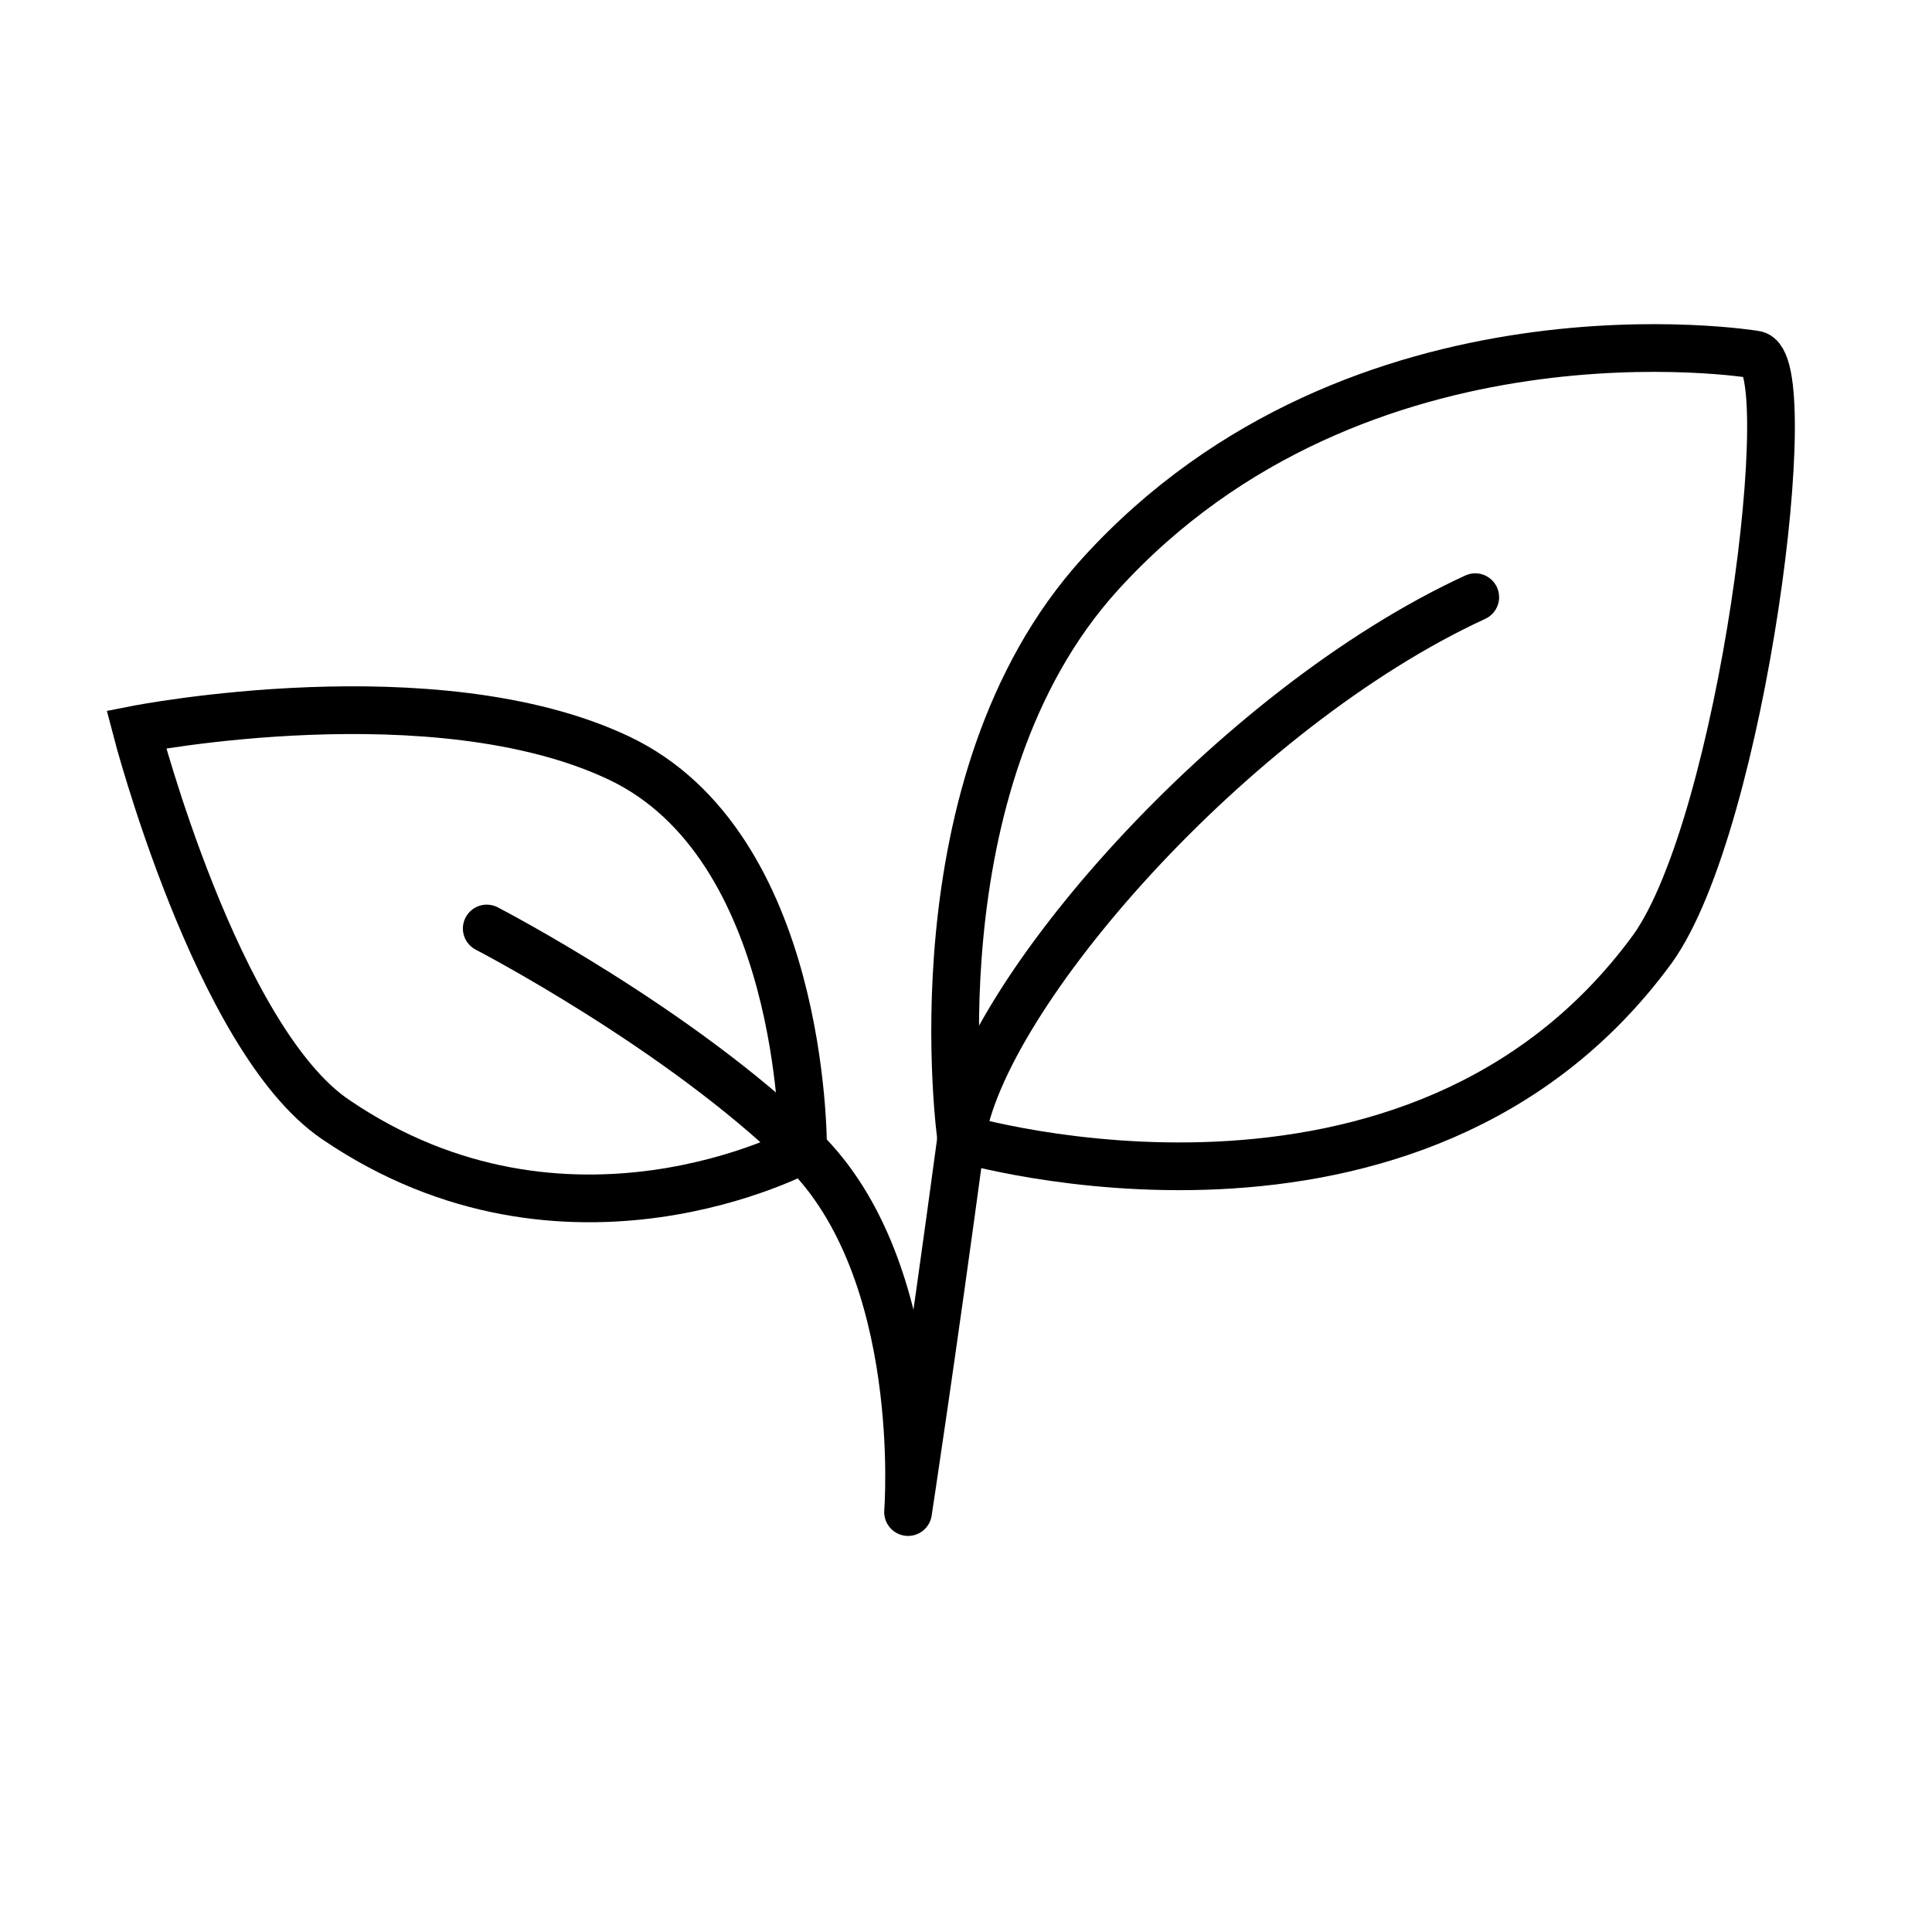
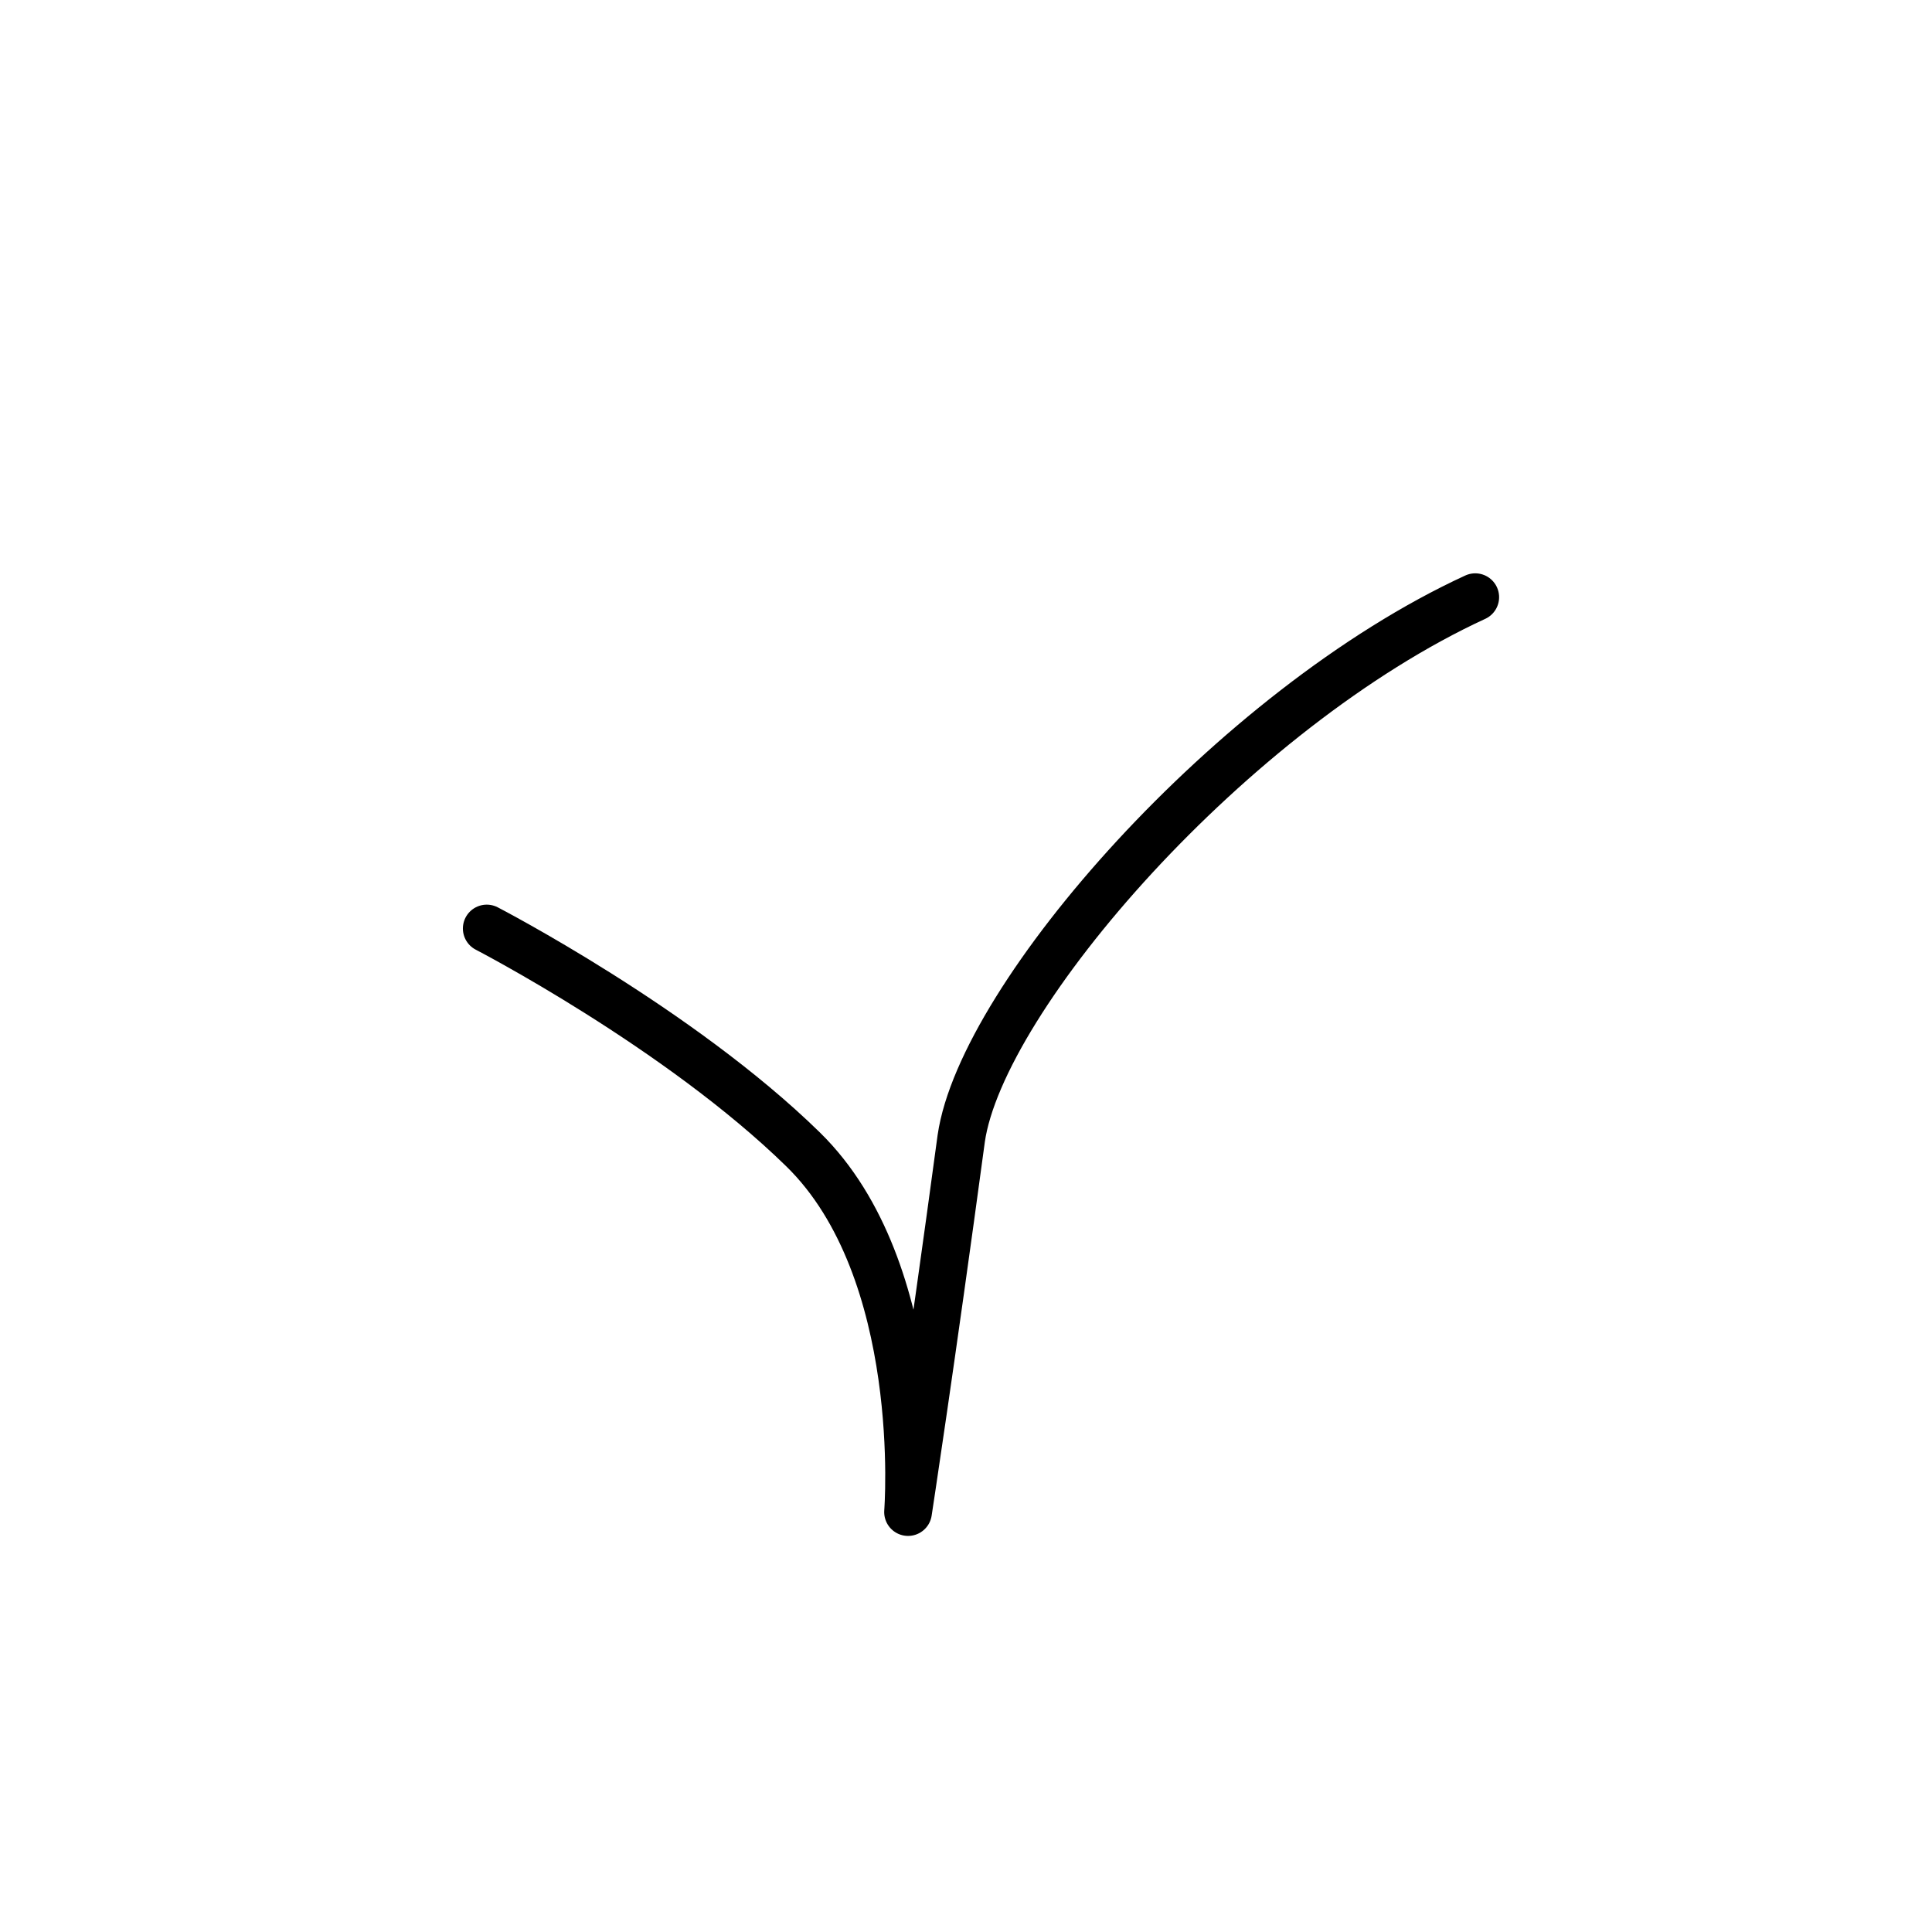
<svg xmlns="http://www.w3.org/2000/svg" version="1.1" id="Vrstva_1" x="0px" y="0px" viewBox="0 0 141.7 141.7" style="enable-background:new 0 0 141.7 141.7;" xml:space="preserve">
  <style type="text/css">
	.st0{fill:none;stroke:#000000;stroke-width:3.5;stroke-miterlimit:10;}
	.st1{fill:none;stroke:#000000;stroke-width:3.5;stroke-linecap:round;stroke-linejoin:round;stroke-miterlimit:10;}
</style>
-   <path class="st0" d="M70.5,83.5c0,0-3.7-26.1,10.2-41.4c19-20.9,48-16.1,48-16.1c3.4,0.3-0.9,34.4-7.5,43.6  C103.8,93.4,70.5,83.5,70.5,83.5z" />
-   <path class="st0" d="M58.9,84.3c0-0.8,0-22.3-13.5-28.7S10,53.5,10,53.5s5.9,22.7,14.6,28.6C41.6,93.7,58.9,84.3,58.9,84.3z" />
  <path class="st1" d="M108.2,43.8C90.4,52,72,73.1,70.5,83.5c-2.2,16.3-3.9,27.4-3.9,27.4s1.4-17.7-7.7-26.6S35.7,68.1,35.7,68.1" />
</svg>